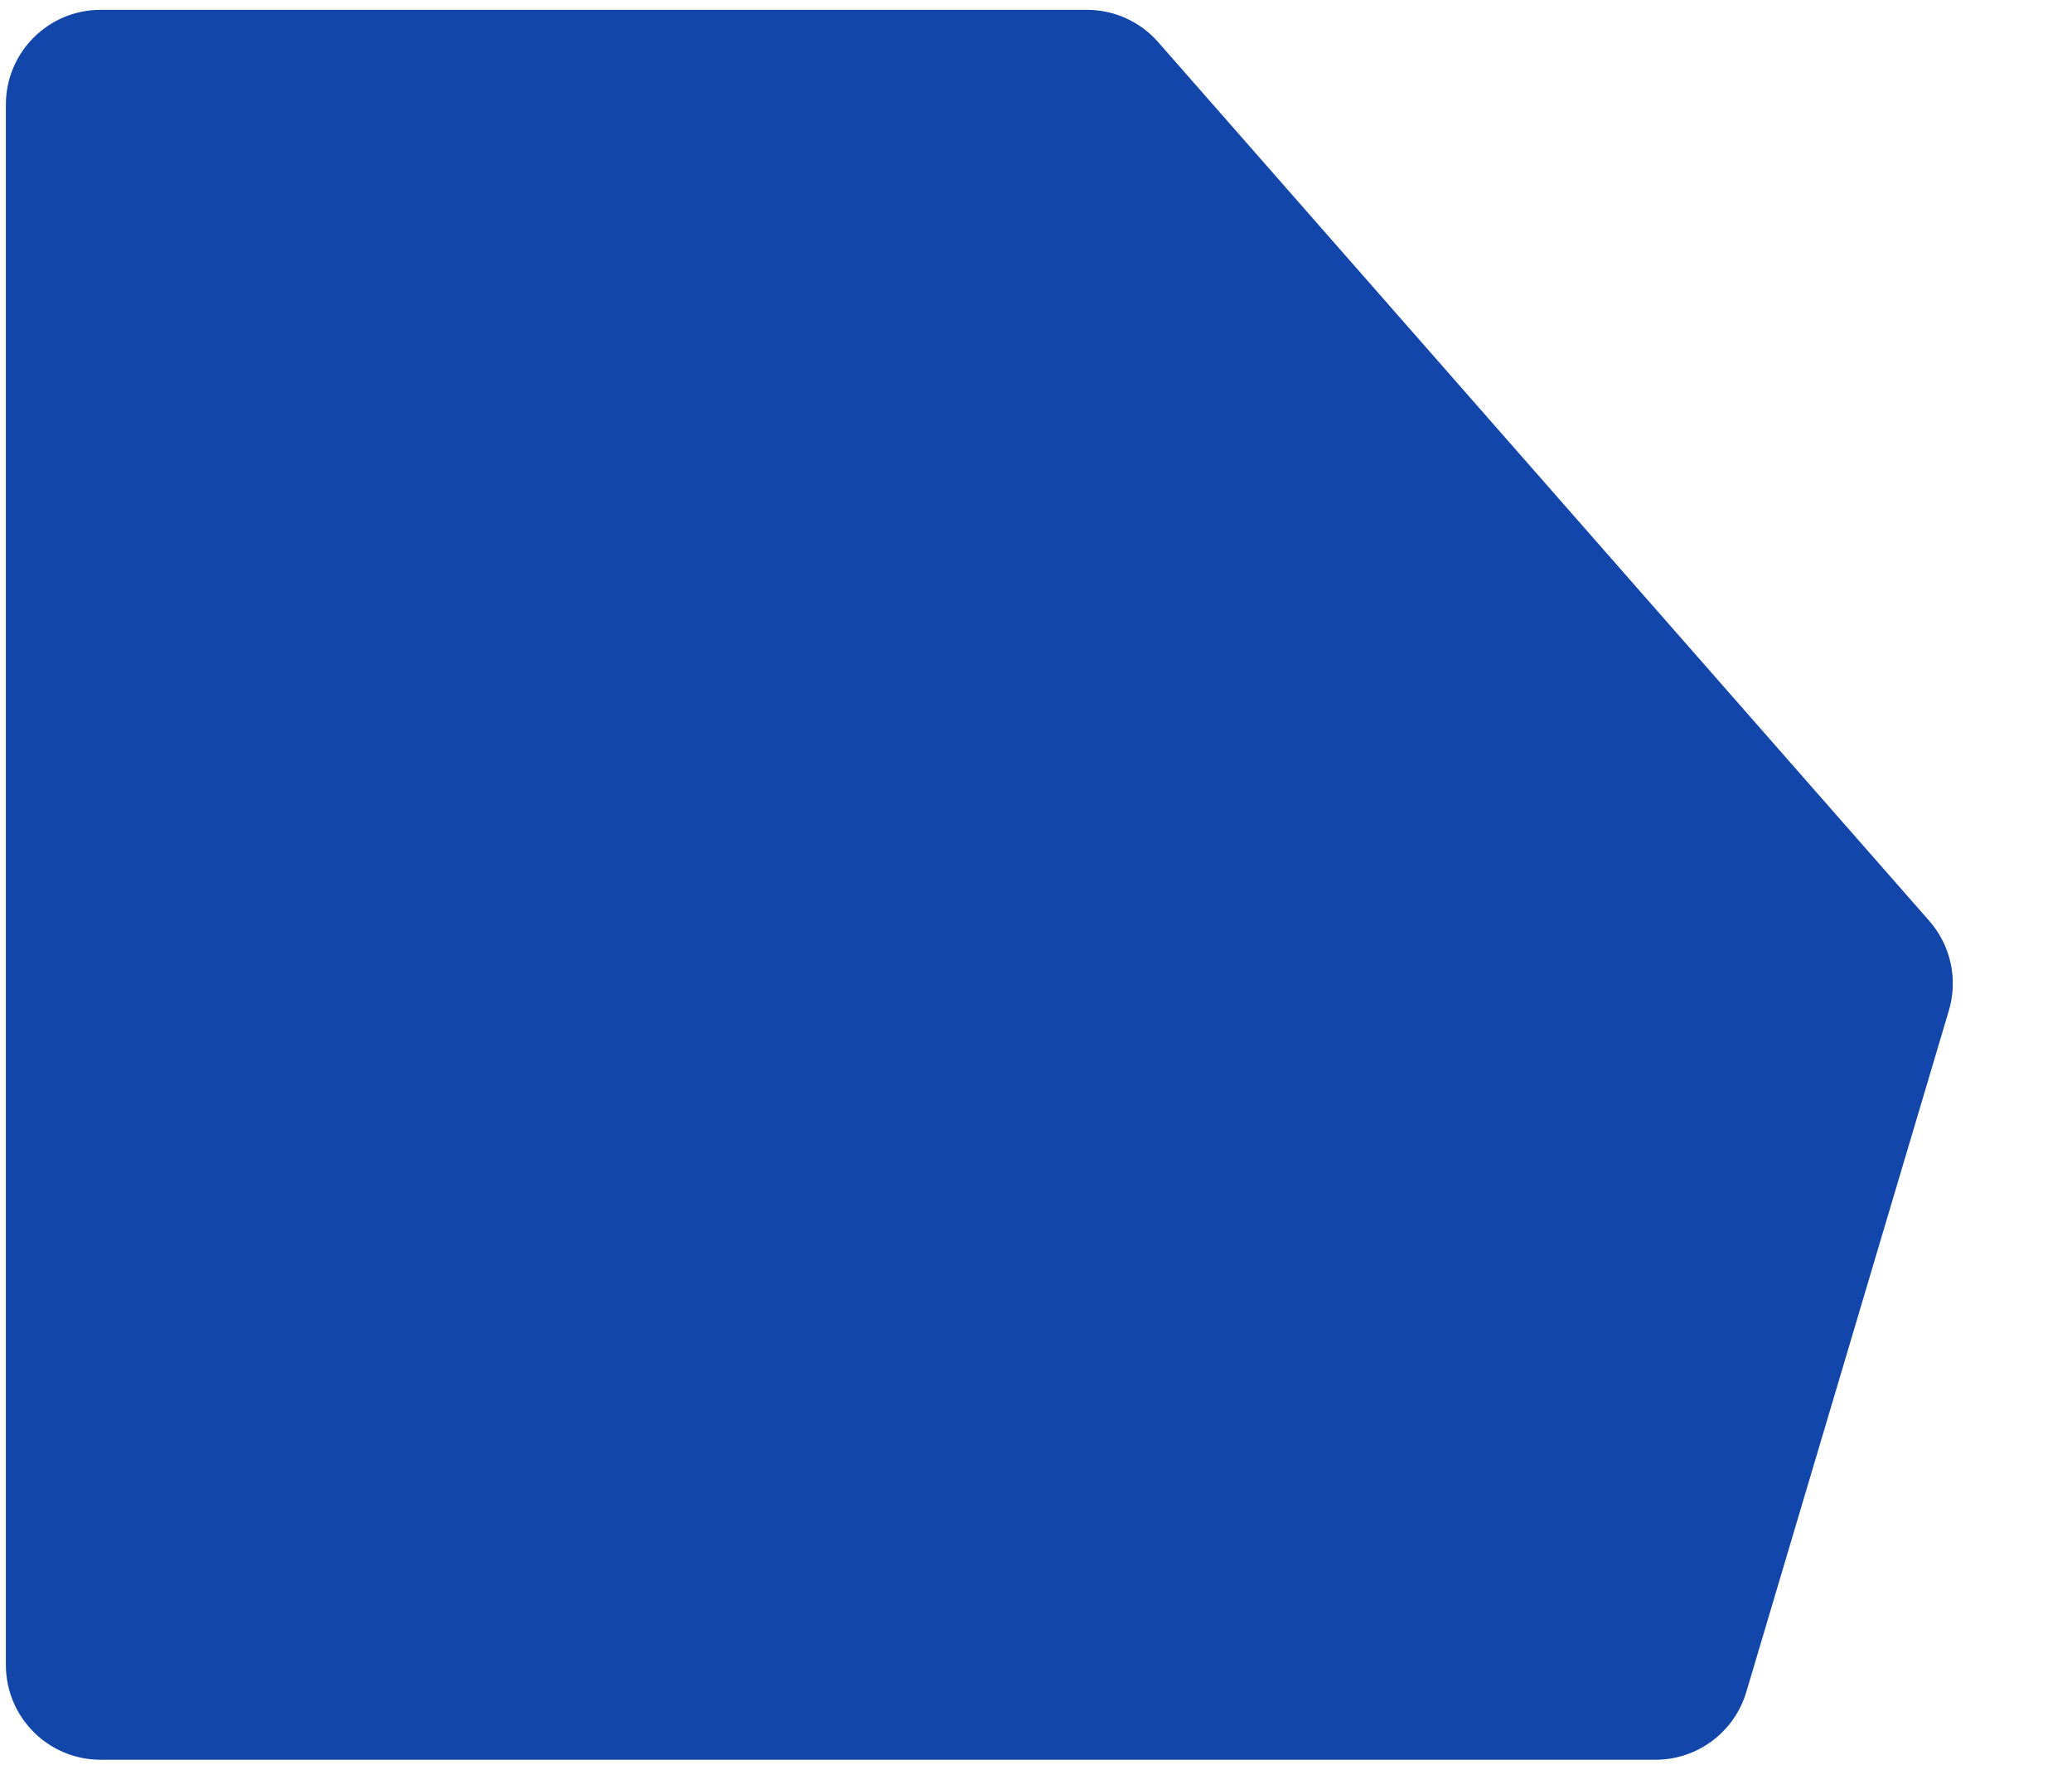
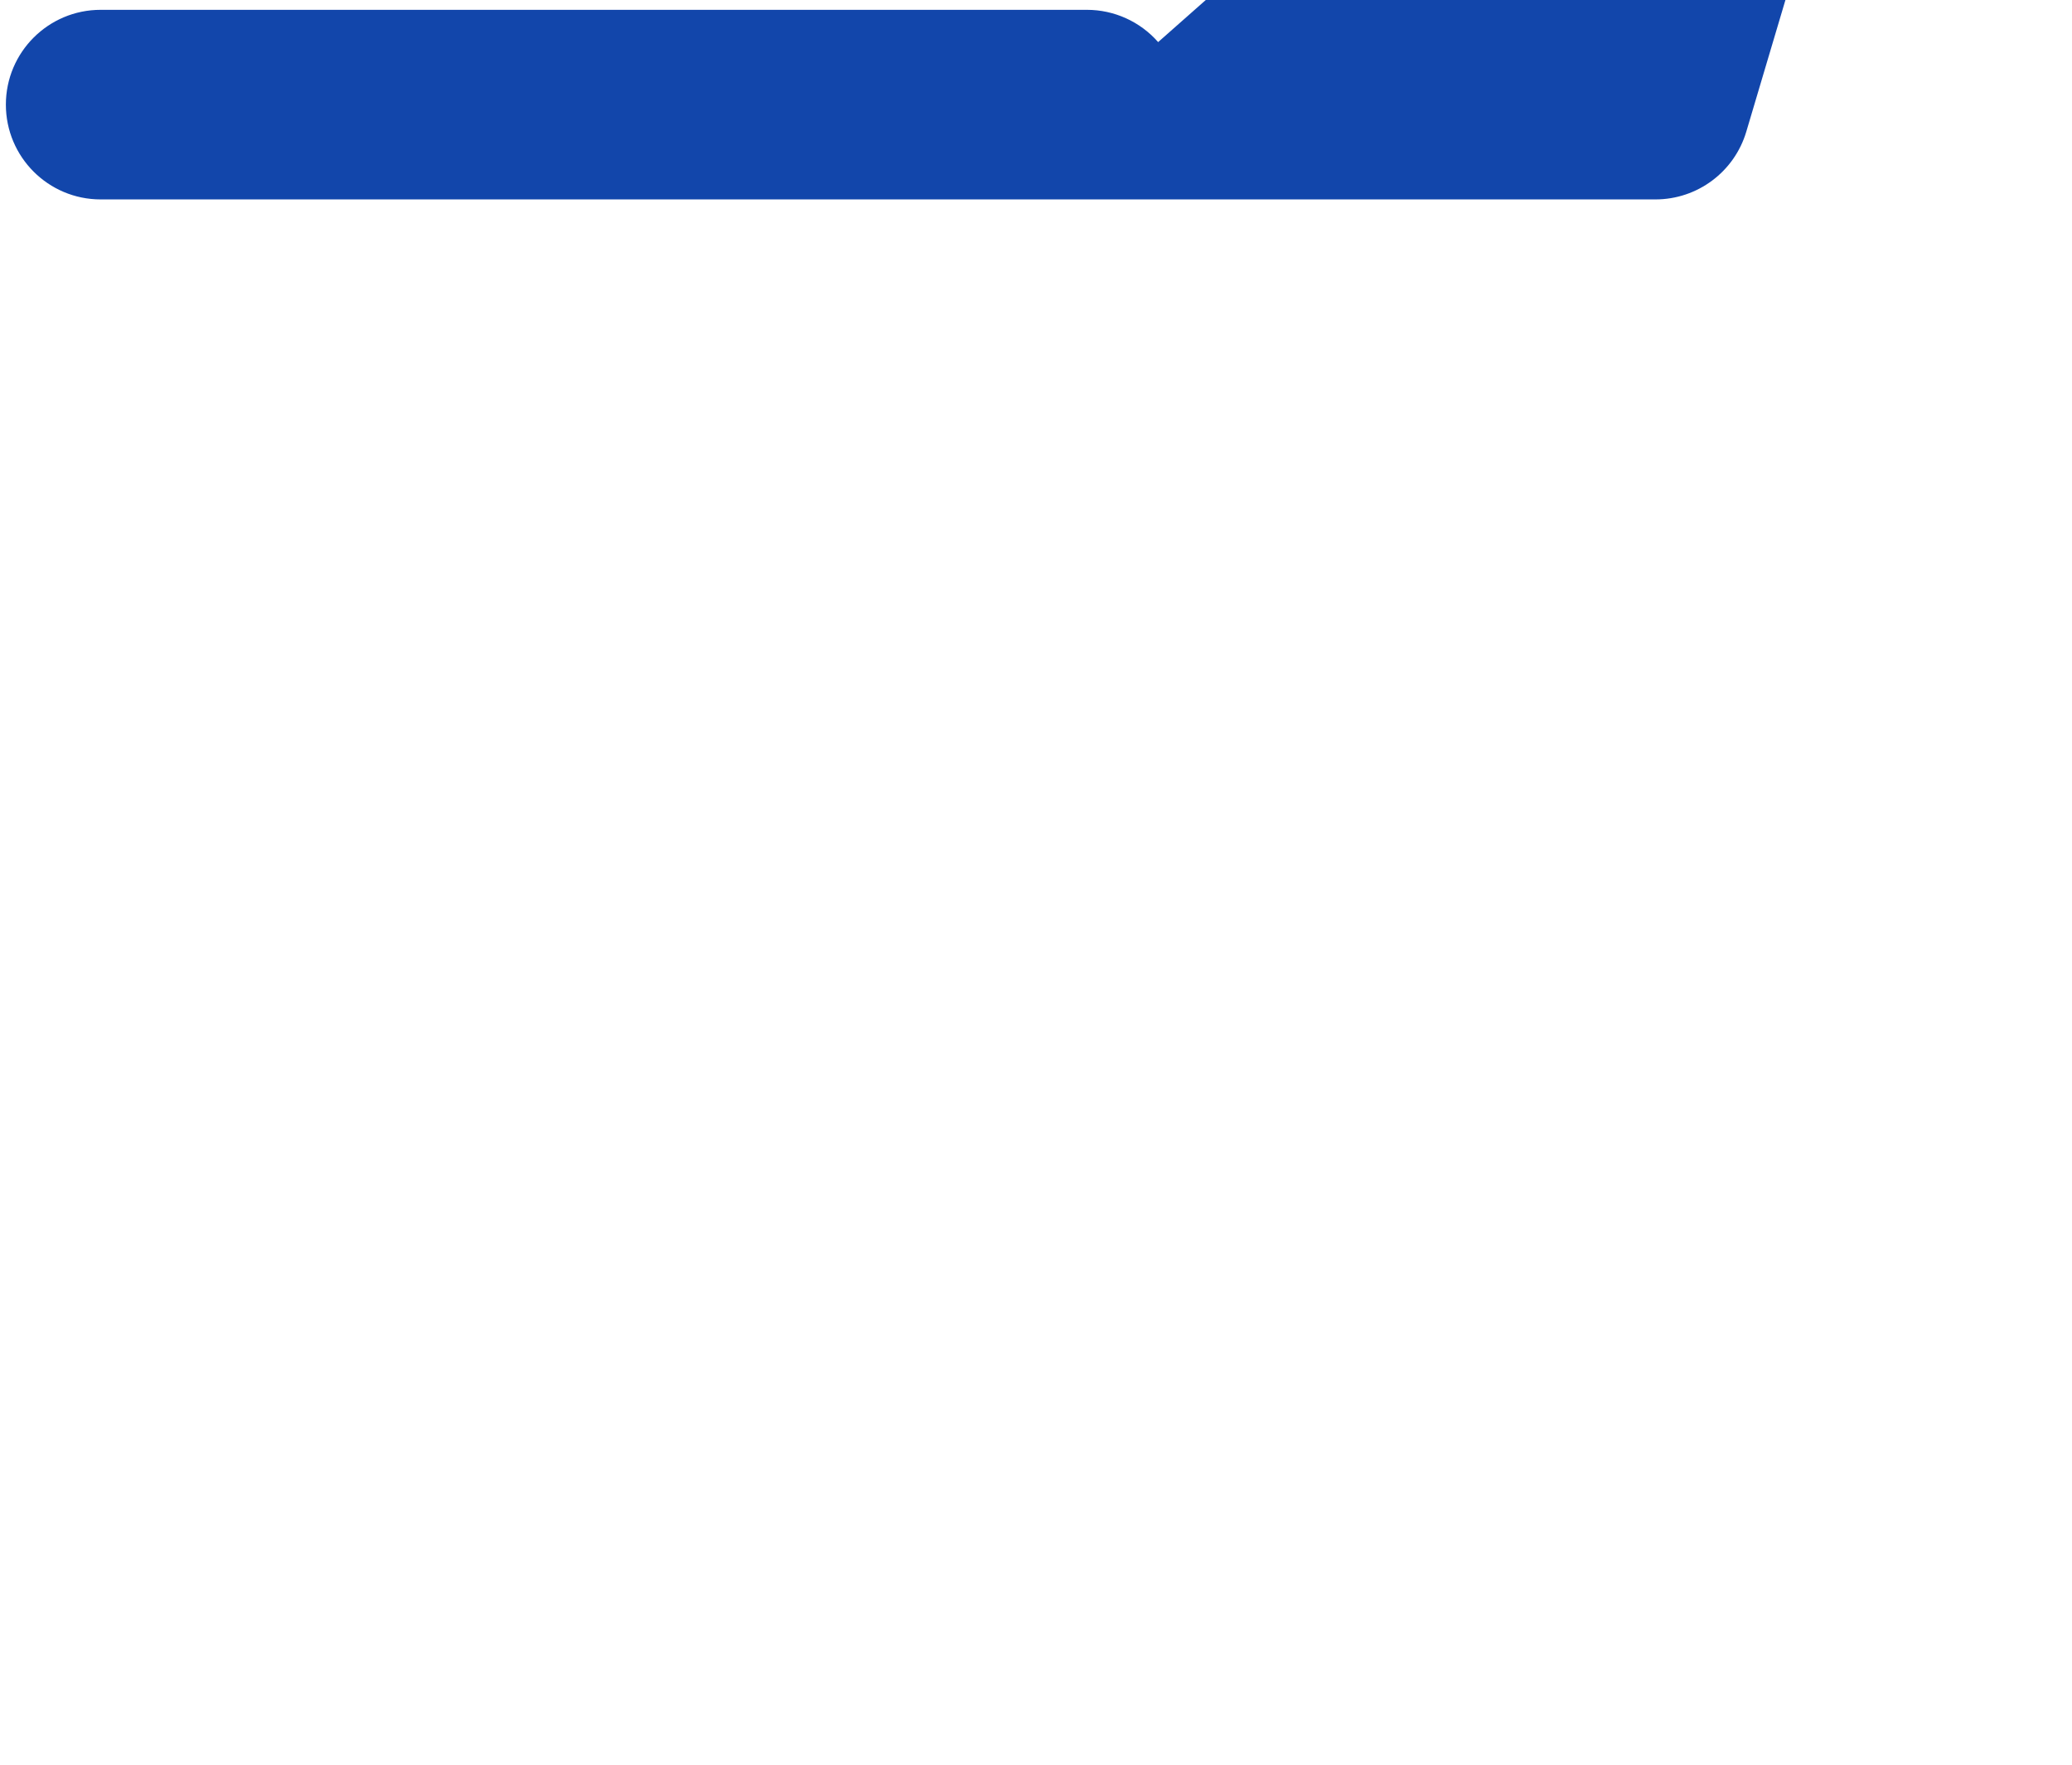
<svg xmlns="http://www.w3.org/2000/svg" version="1.1" id="Layer_1" x="0px" y="0px" width="1010px" height="860px" viewBox="0 0 1010 860" xml:space="preserve">
-   <path fill="#1246AB" d="M529.82,4.79H49.059c-25.513,0-46.196,20.683-46.196,46.195v760.38c0,25.514,20.683,46.195,46.196,46.195 H806.96c20.441,0,38.452-13.436,44.278-33.03l98.755-332.12c4.526-15.224,0.914-31.704-9.562-43.64L564.539,20.512 C555.769,10.519,543.118,4.79,529.82,4.79z" />
+   <path fill="#1246AB" d="M529.82,4.79H49.059c-25.513,0-46.196,20.683-46.196,46.195c0,25.514,20.683,46.195,46.196,46.195 H806.96c20.441,0,38.452-13.436,44.278-33.03l98.755-332.12c4.526-15.224,0.914-31.704-9.562-43.64L564.539,20.512 C555.769,10.519,543.118,4.79,529.82,4.79z" />
</svg>